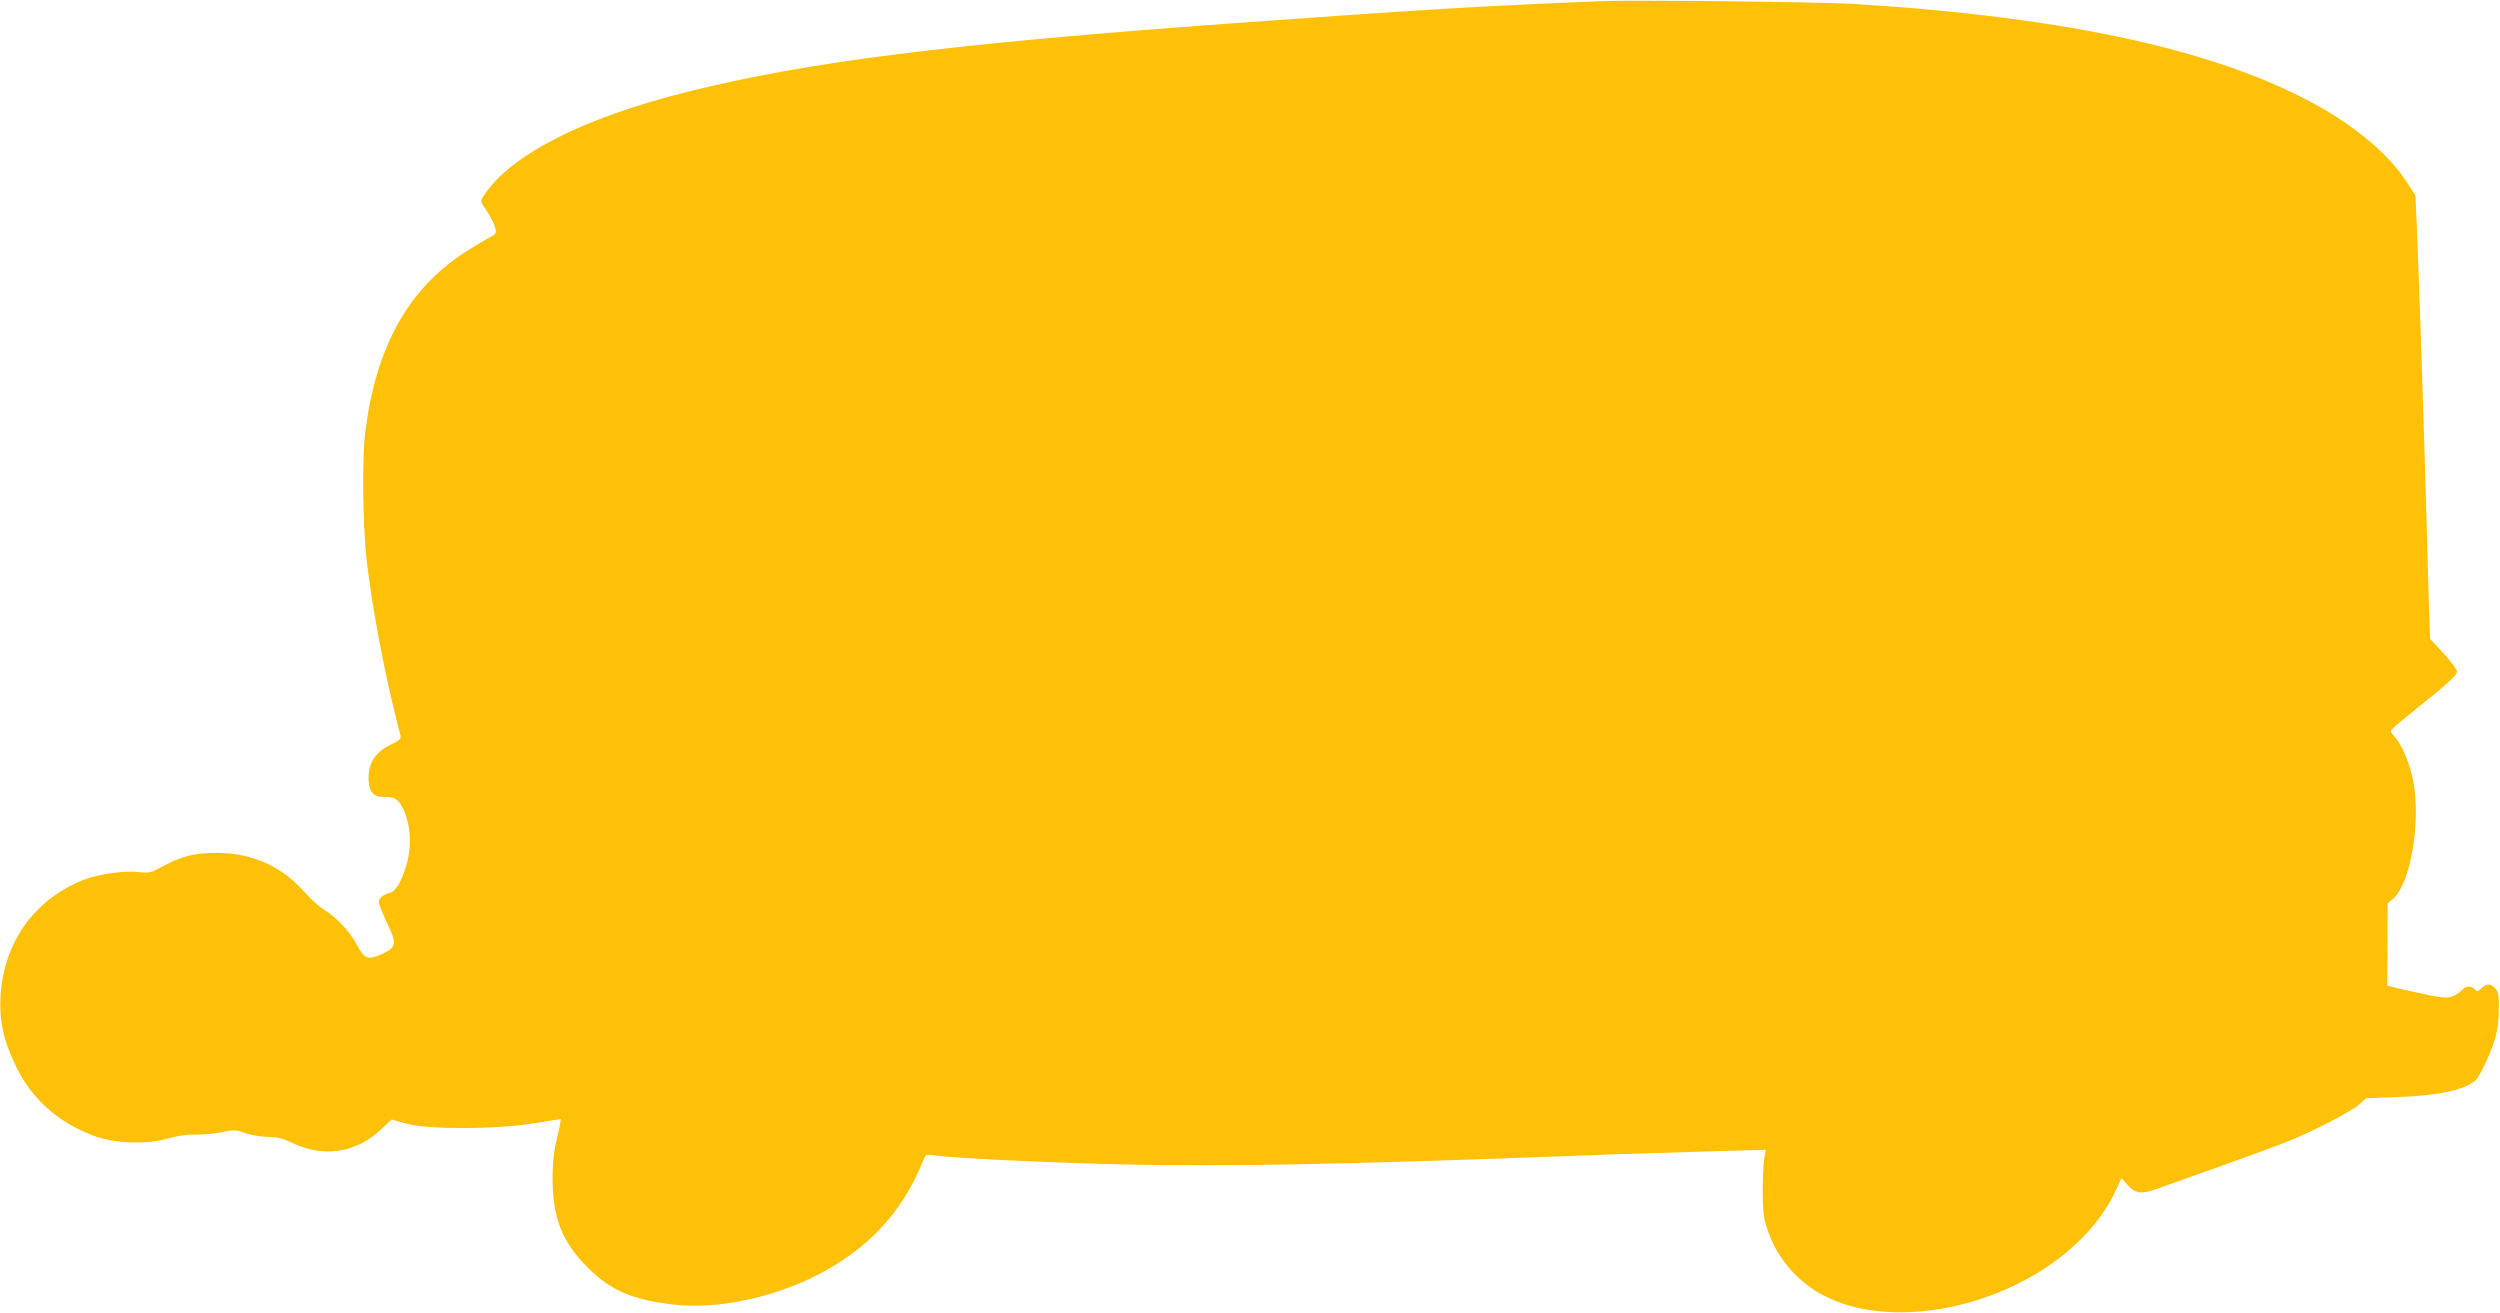
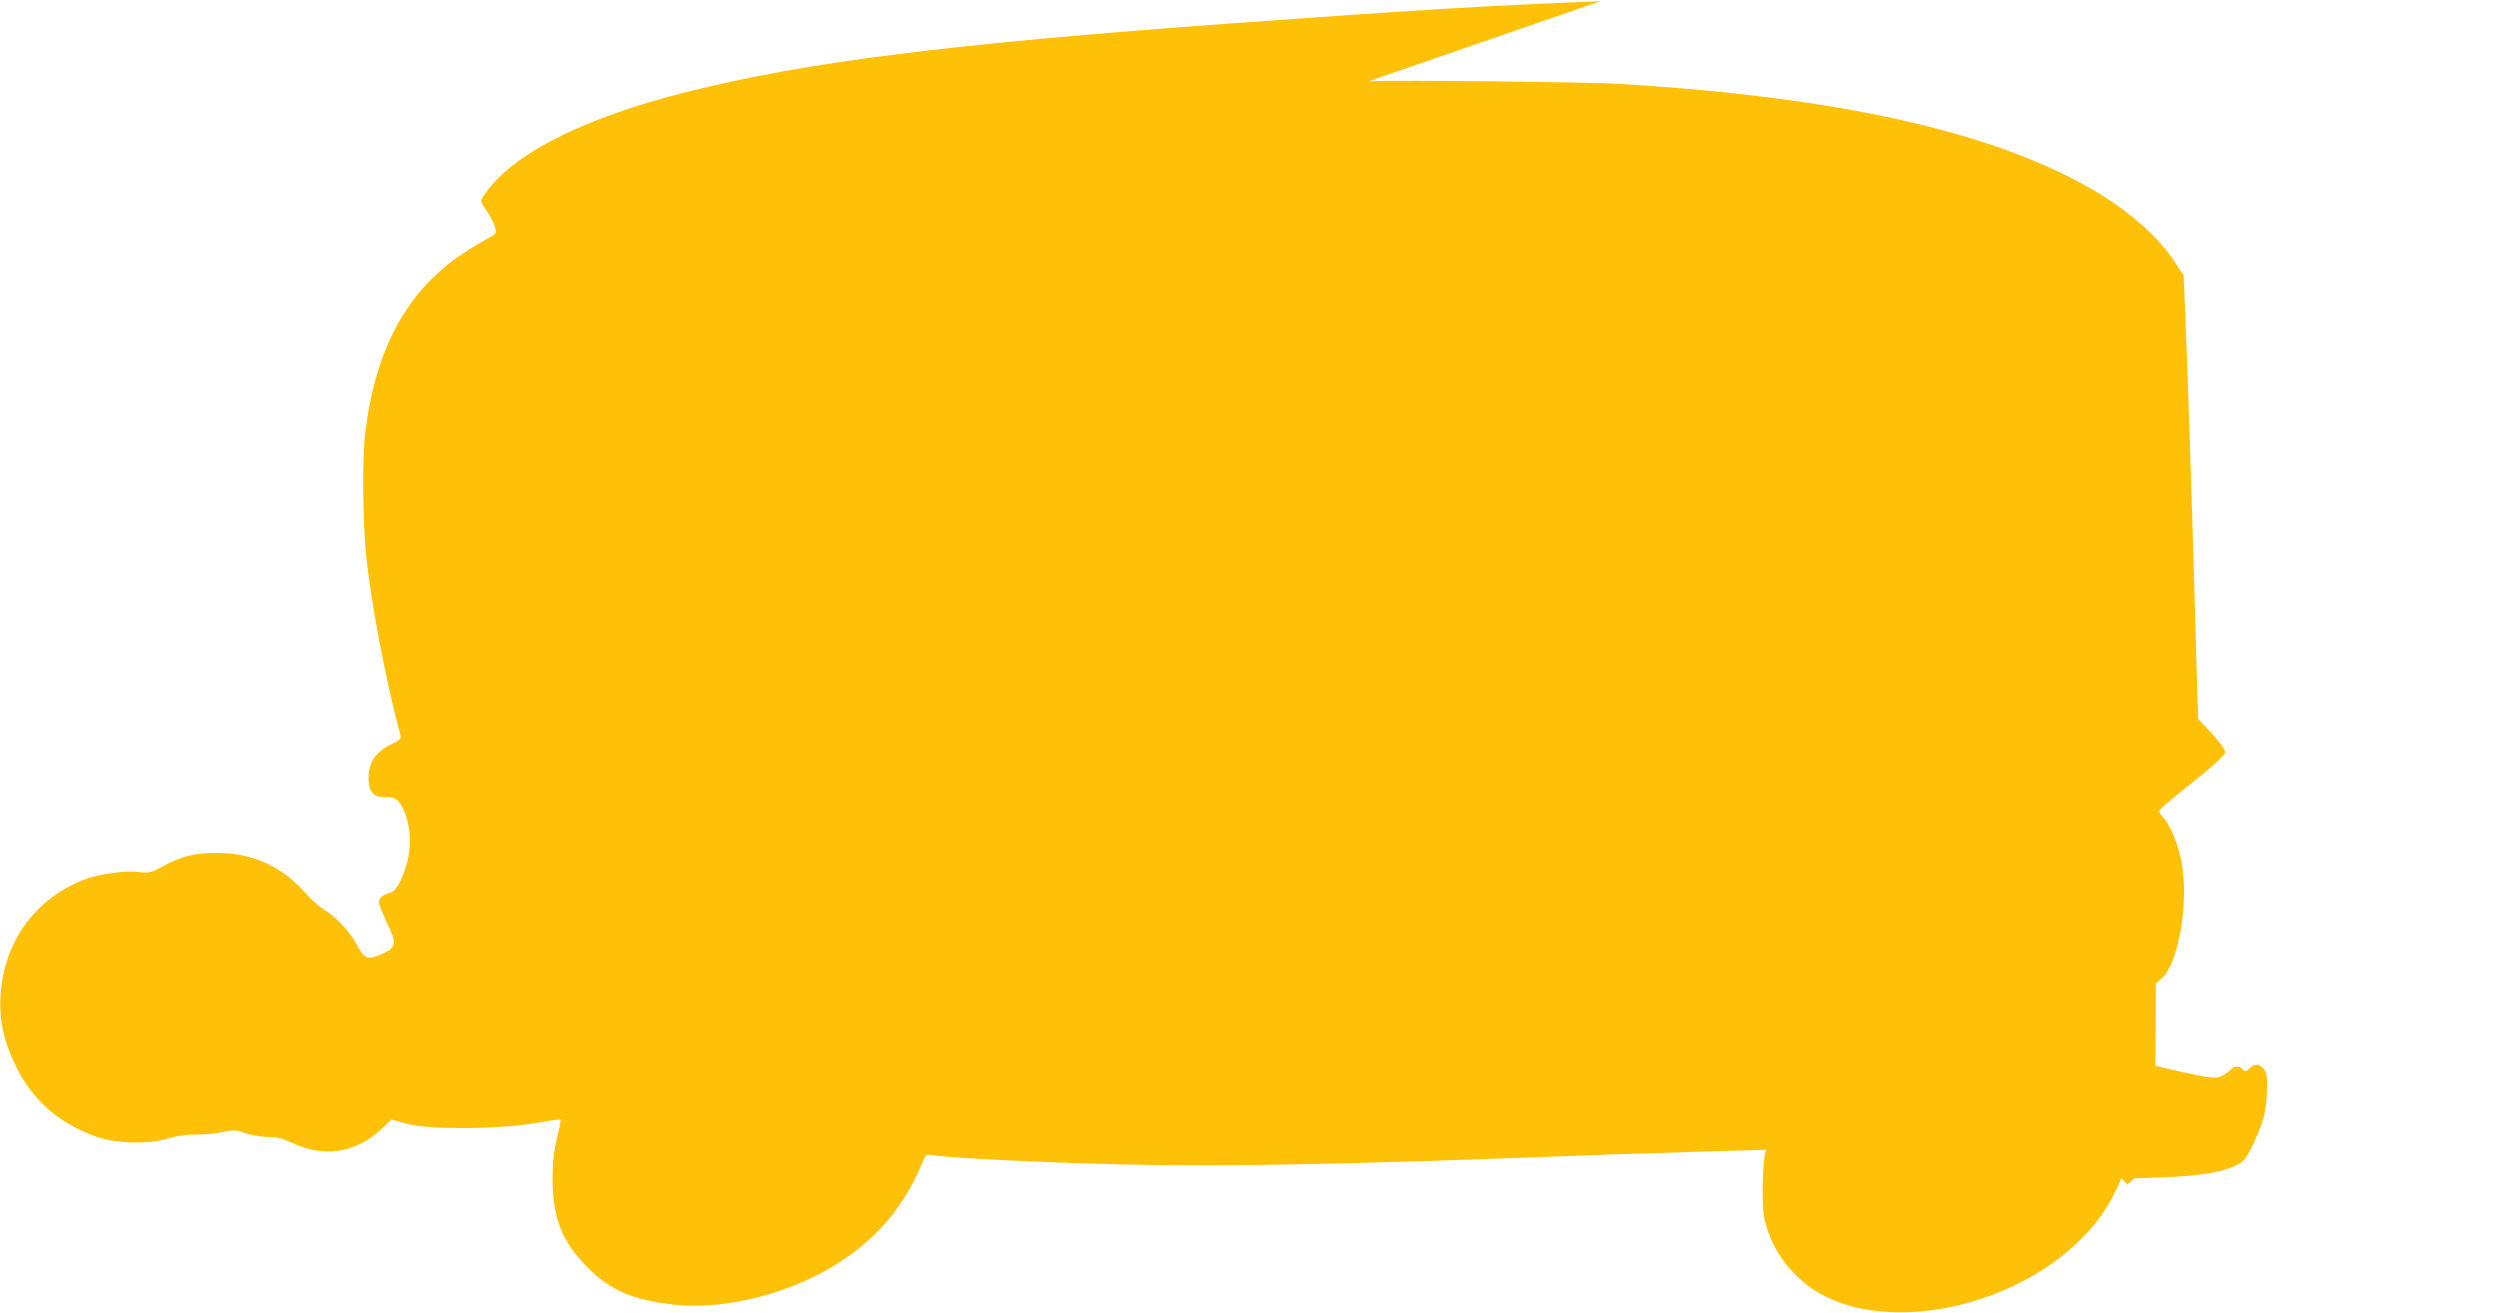
<svg xmlns="http://www.w3.org/2000/svg" version="1.0" width="1280pt" height="672pt" viewBox="0 0 1280 672" preserveAspectRatio="xMidYMid meet">
  <g transform="translate(0,672) scale(0.1,-0.1)" fill="#ffc107" stroke="none">
-     <path d="M8195 6714 c-635 -26 -896 -42 -1895 -114 -1442 -105 -2163 -196 -2780 -350 -539 -135 -907 -323 -1044 -533 -18 -27 -18 -27 18 -80 19 -28 38 -66 42 -84 6 -29 3 -33 -37 -53 -24 -13 -80 -46 -124 -75 -288 -189 -452 -486 -505 -920 -16 -126 -13 -457 5 -632 26 -247 100 -637 173 -908 8 -29 6 -31 -52 -60 -73 -36 -108 -89 -109 -165 -1 -67 22 -100 71 -100 66 0 80 -9 108 -65 34 -71 42 -176 20 -265 -24 -93 -57 -153 -90 -161 -36 -10 -56 -27 -56 -49 0 -10 19 -57 41 -104 53 -110 50 -127 -29 -162 -70 -31 -86 -25 -126 51 -33 64 -109 144 -169 179 -23 14 -68 54 -99 90 -117 131 -266 198 -443 199 -116 1 -186 -16 -284 -70 -59 -32 -69 -34 -121 -28 -74 9 -210 -11 -283 -40 -250 -100 -406 -317 -424 -589 -8 -128 14 -232 78 -364 82 -170 216 -289 401 -358 105 -39 271 -45 378 -13 49 14 99 21 145 20 39 0 99 5 134 13 59 12 69 12 118 -6 30 -10 82 -19 116 -19 47 -1 76 -8 122 -30 162 -78 328 -53 459 71 l51 48 75 -21 c110 -31 456 -30 649 1 74 12 137 22 141 22 3 0 -4 -41 -17 -92 -17 -68 -23 -121 -24 -203 -1 -206 46 -329 176 -461 119 -121 234 -170 449 -194 213 -24 493 33 719 146 272 137 449 328 556 597 10 25 15 27 43 23 79 -14 548 -37 936 -47 303 -7 574 -7 946 0 470 10 736 18 1616 51 146 5 379 12 518 16 l253 7 -8 -44 c-4 -24 -8 -100 -8 -169 0 -102 5 -137 23 -192 48 -147 152 -269 289 -341 331 -174 884 -76 1241 219 119 99 201 202 261 331 l23 51 30 -33 c40 -47 72 -51 154 -21 38 13 182 65 320 114 138 49 293 106 345 127 133 53 326 153 368 190 l36 32 160 6 c207 7 343 36 399 85 23 21 77 136 102 217 10 36 18 95 18 146 1 72 -2 90 -18 108 -24 26 -44 27 -71 1 -20 -18 -23 -19 -35 -5 -16 19 -44 19 -61 -1 -7 -8 -26 -22 -42 -31 -35 -17 -57 -15 -228 23 l-116 27 1 211 1 211 29 25 c87 74 142 392 102 599 -16 88 -59 191 -95 228 -11 12 -21 26 -20 30 0 4 26 29 57 54 31 26 108 88 170 138 74 61 112 98 112 111 0 11 -31 54 -69 95 l-69 74 -6 173 c-3 95 -10 351 -16 568 -11 389 -33 1063 -46 1373 l-7 157 -48 73 c-83 127 -237 261 -423 369 -509 294 -1289 469 -2406 538 -160 10 -1134 21 -1295 14z" />
+     <path d="M8195 6714 c-635 -26 -896 -42 -1895 -114 -1442 -105 -2163 -196 -2780 -350 -539 -135 -907 -323 -1044 -533 -18 -27 -18 -27 18 -80 19 -28 38 -66 42 -84 6 -29 3 -33 -37 -53 -24 -13 -80 -46 -124 -75 -288 -189 -452 -486 -505 -920 -16 -126 -13 -457 5 -632 26 -247 100 -637 173 -908 8 -29 6 -31 -52 -60 -73 -36 -108 -89 -109 -165 -1 -67 22 -100 71 -100 66 0 80 -9 108 -65 34 -71 42 -176 20 -265 -24 -93 -57 -153 -90 -161 -36 -10 -56 -27 -56 -49 0 -10 19 -57 41 -104 53 -110 50 -127 -29 -162 -70 -31 -86 -25 -126 51 -33 64 -109 144 -169 179 -23 14 -68 54 -99 90 -117 131 -266 198 -443 199 -116 1 -186 -16 -284 -70 -59 -32 -69 -34 -121 -28 -74 9 -210 -11 -283 -40 -250 -100 -406 -317 -424 -589 -8 -128 14 -232 78 -364 82 -170 216 -289 401 -358 105 -39 271 -45 378 -13 49 14 99 21 145 20 39 0 99 5 134 13 59 12 69 12 118 -6 30 -10 82 -19 116 -19 47 -1 76 -8 122 -30 162 -78 328 -53 459 71 l51 48 75 -21 c110 -31 456 -30 649 1 74 12 137 22 141 22 3 0 -4 -41 -17 -92 -17 -68 -23 -121 -24 -203 -1 -206 46 -329 176 -461 119 -121 234 -170 449 -194 213 -24 493 33 719 146 272 137 449 328 556 597 10 25 15 27 43 23 79 -14 548 -37 936 -47 303 -7 574 -7 946 0 470 10 736 18 1616 51 146 5 379 12 518 16 l253 7 -8 -44 c-4 -24 -8 -100 -8 -169 0 -102 5 -137 23 -192 48 -147 152 -269 289 -341 331 -174 884 -76 1241 219 119 99 201 202 261 331 l23 51 30 -33 l36 32 160 6 c207 7 343 36 399 85 23 21 77 136 102 217 10 36 18 95 18 146 1 72 -2 90 -18 108 -24 26 -44 27 -71 1 -20 -18 -23 -19 -35 -5 -16 19 -44 19 -61 -1 -7 -8 -26 -22 -42 -31 -35 -17 -57 -15 -228 23 l-116 27 1 211 1 211 29 25 c87 74 142 392 102 599 -16 88 -59 191 -95 228 -11 12 -21 26 -20 30 0 4 26 29 57 54 31 26 108 88 170 138 74 61 112 98 112 111 0 11 -31 54 -69 95 l-69 74 -6 173 c-3 95 -10 351 -16 568 -11 389 -33 1063 -46 1373 l-7 157 -48 73 c-83 127 -237 261 -423 369 -509 294 -1289 469 -2406 538 -160 10 -1134 21 -1295 14z" />
  </g>
</svg>